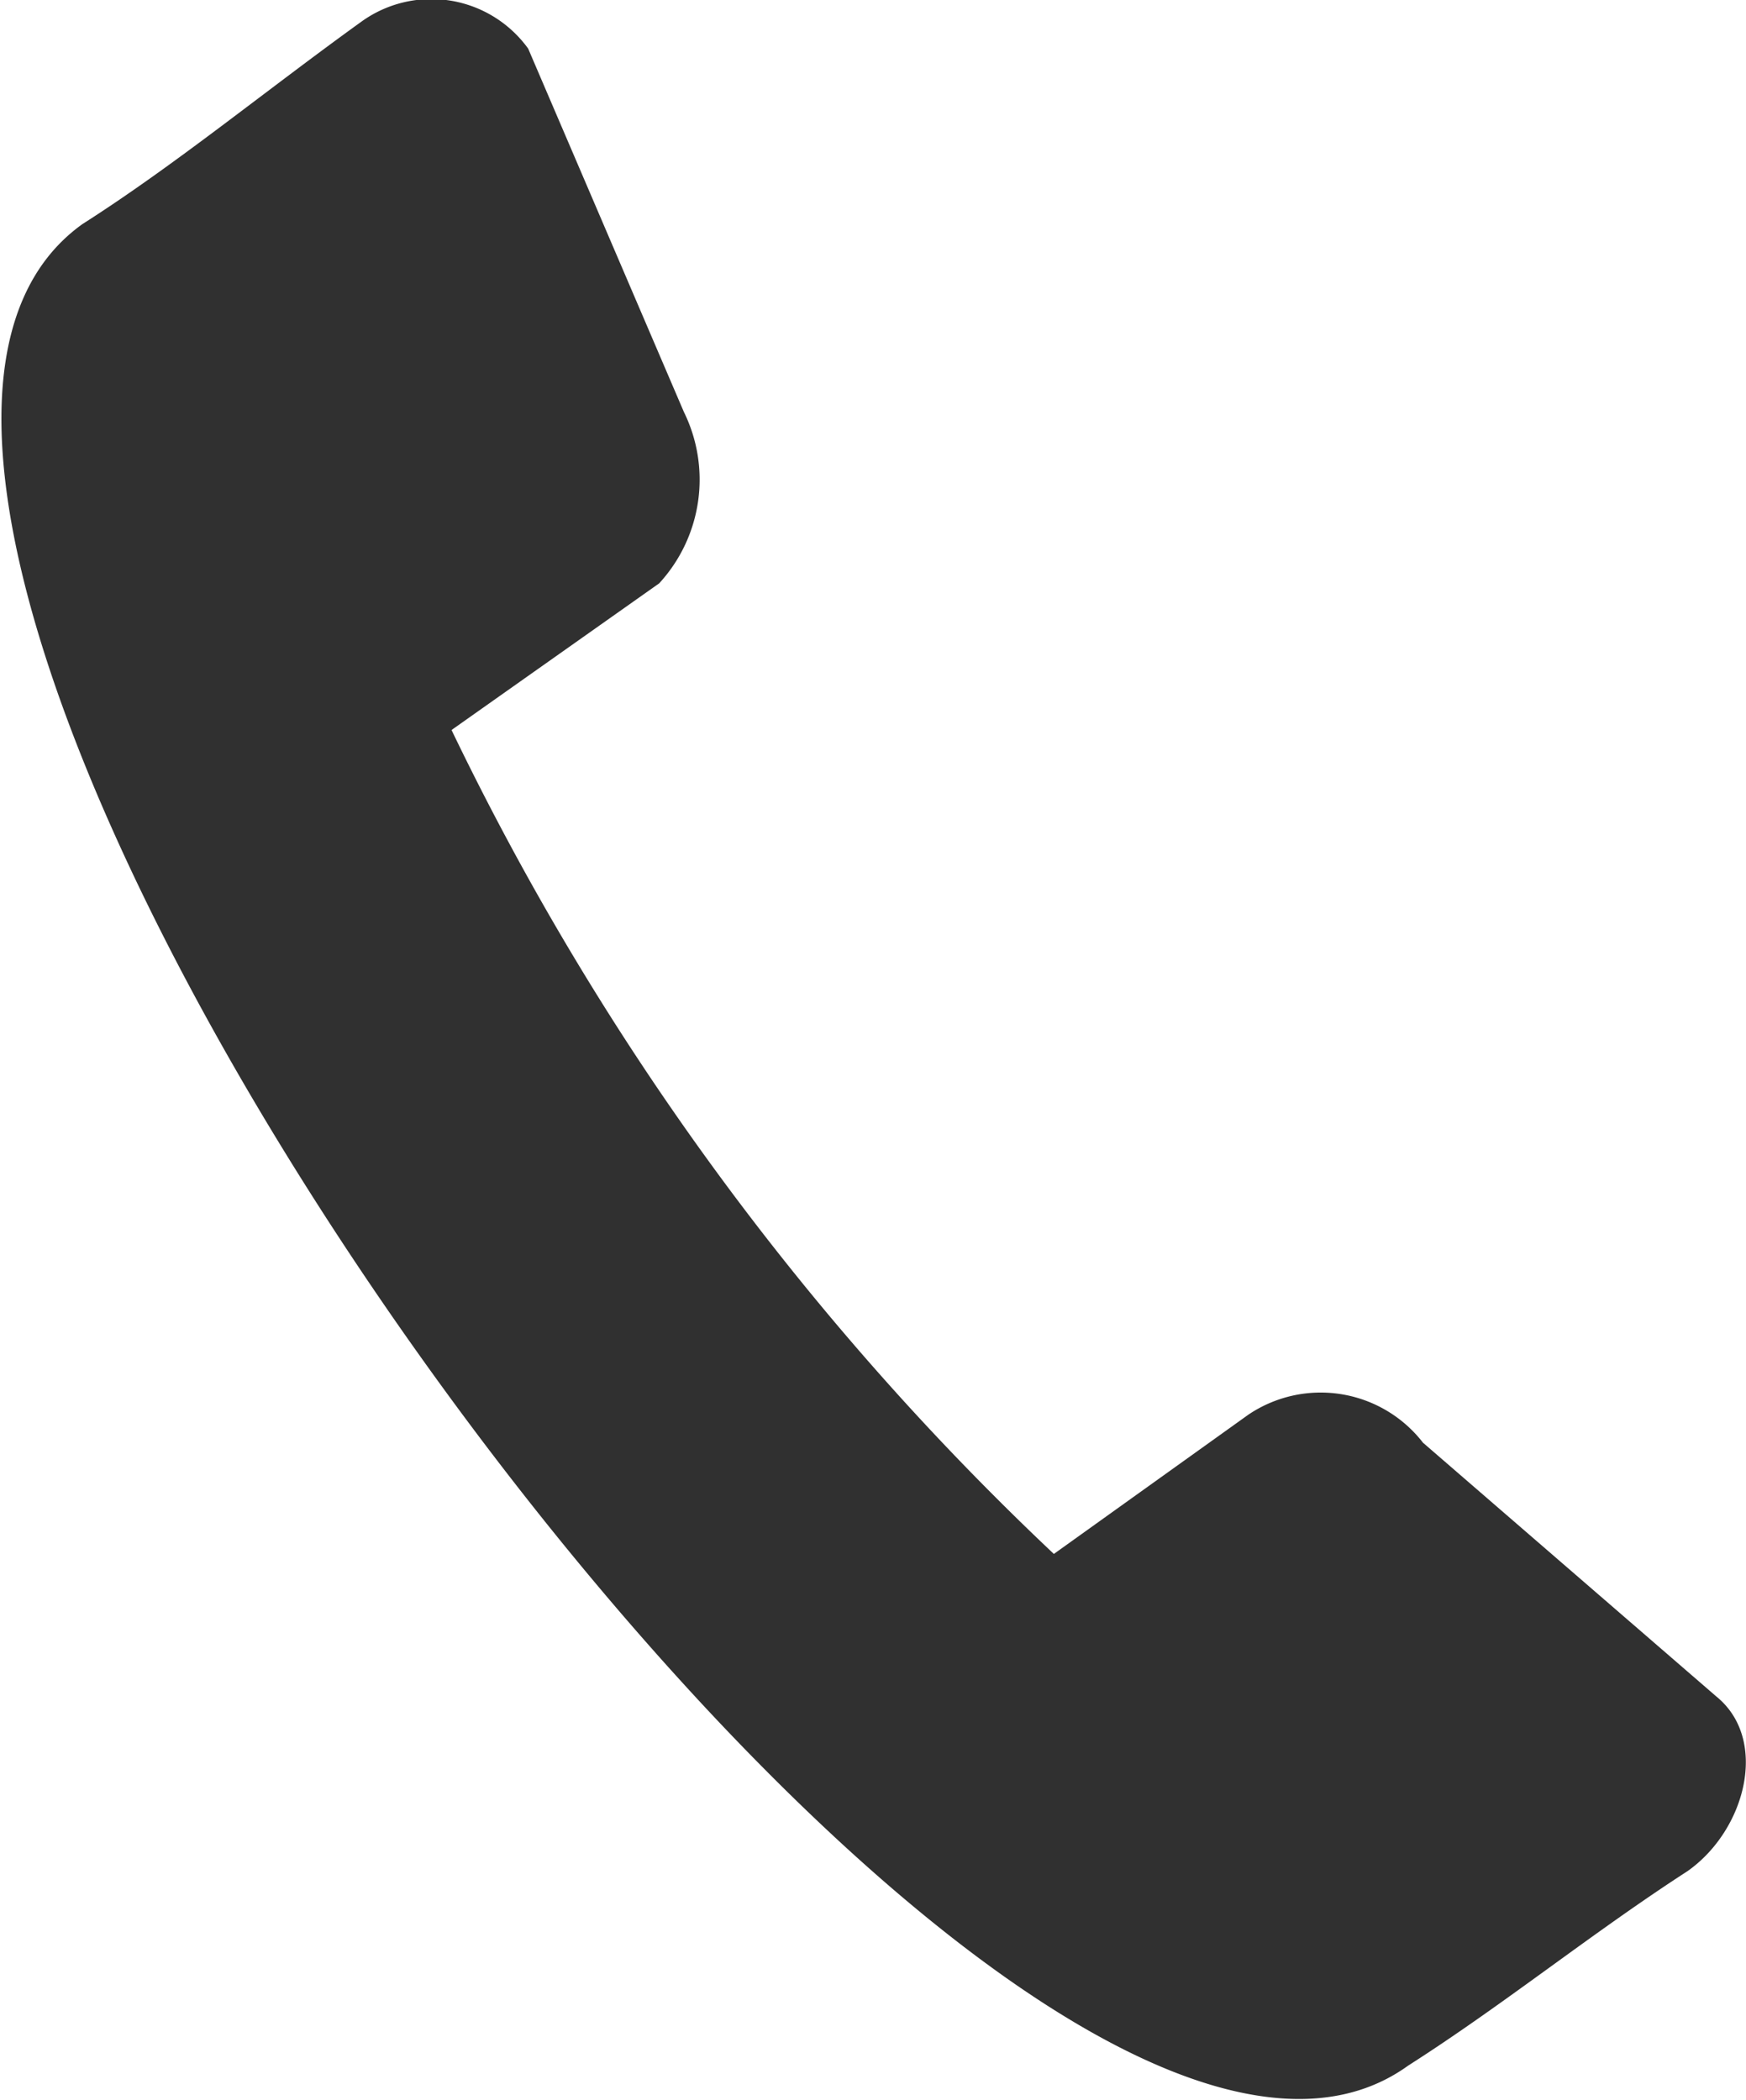
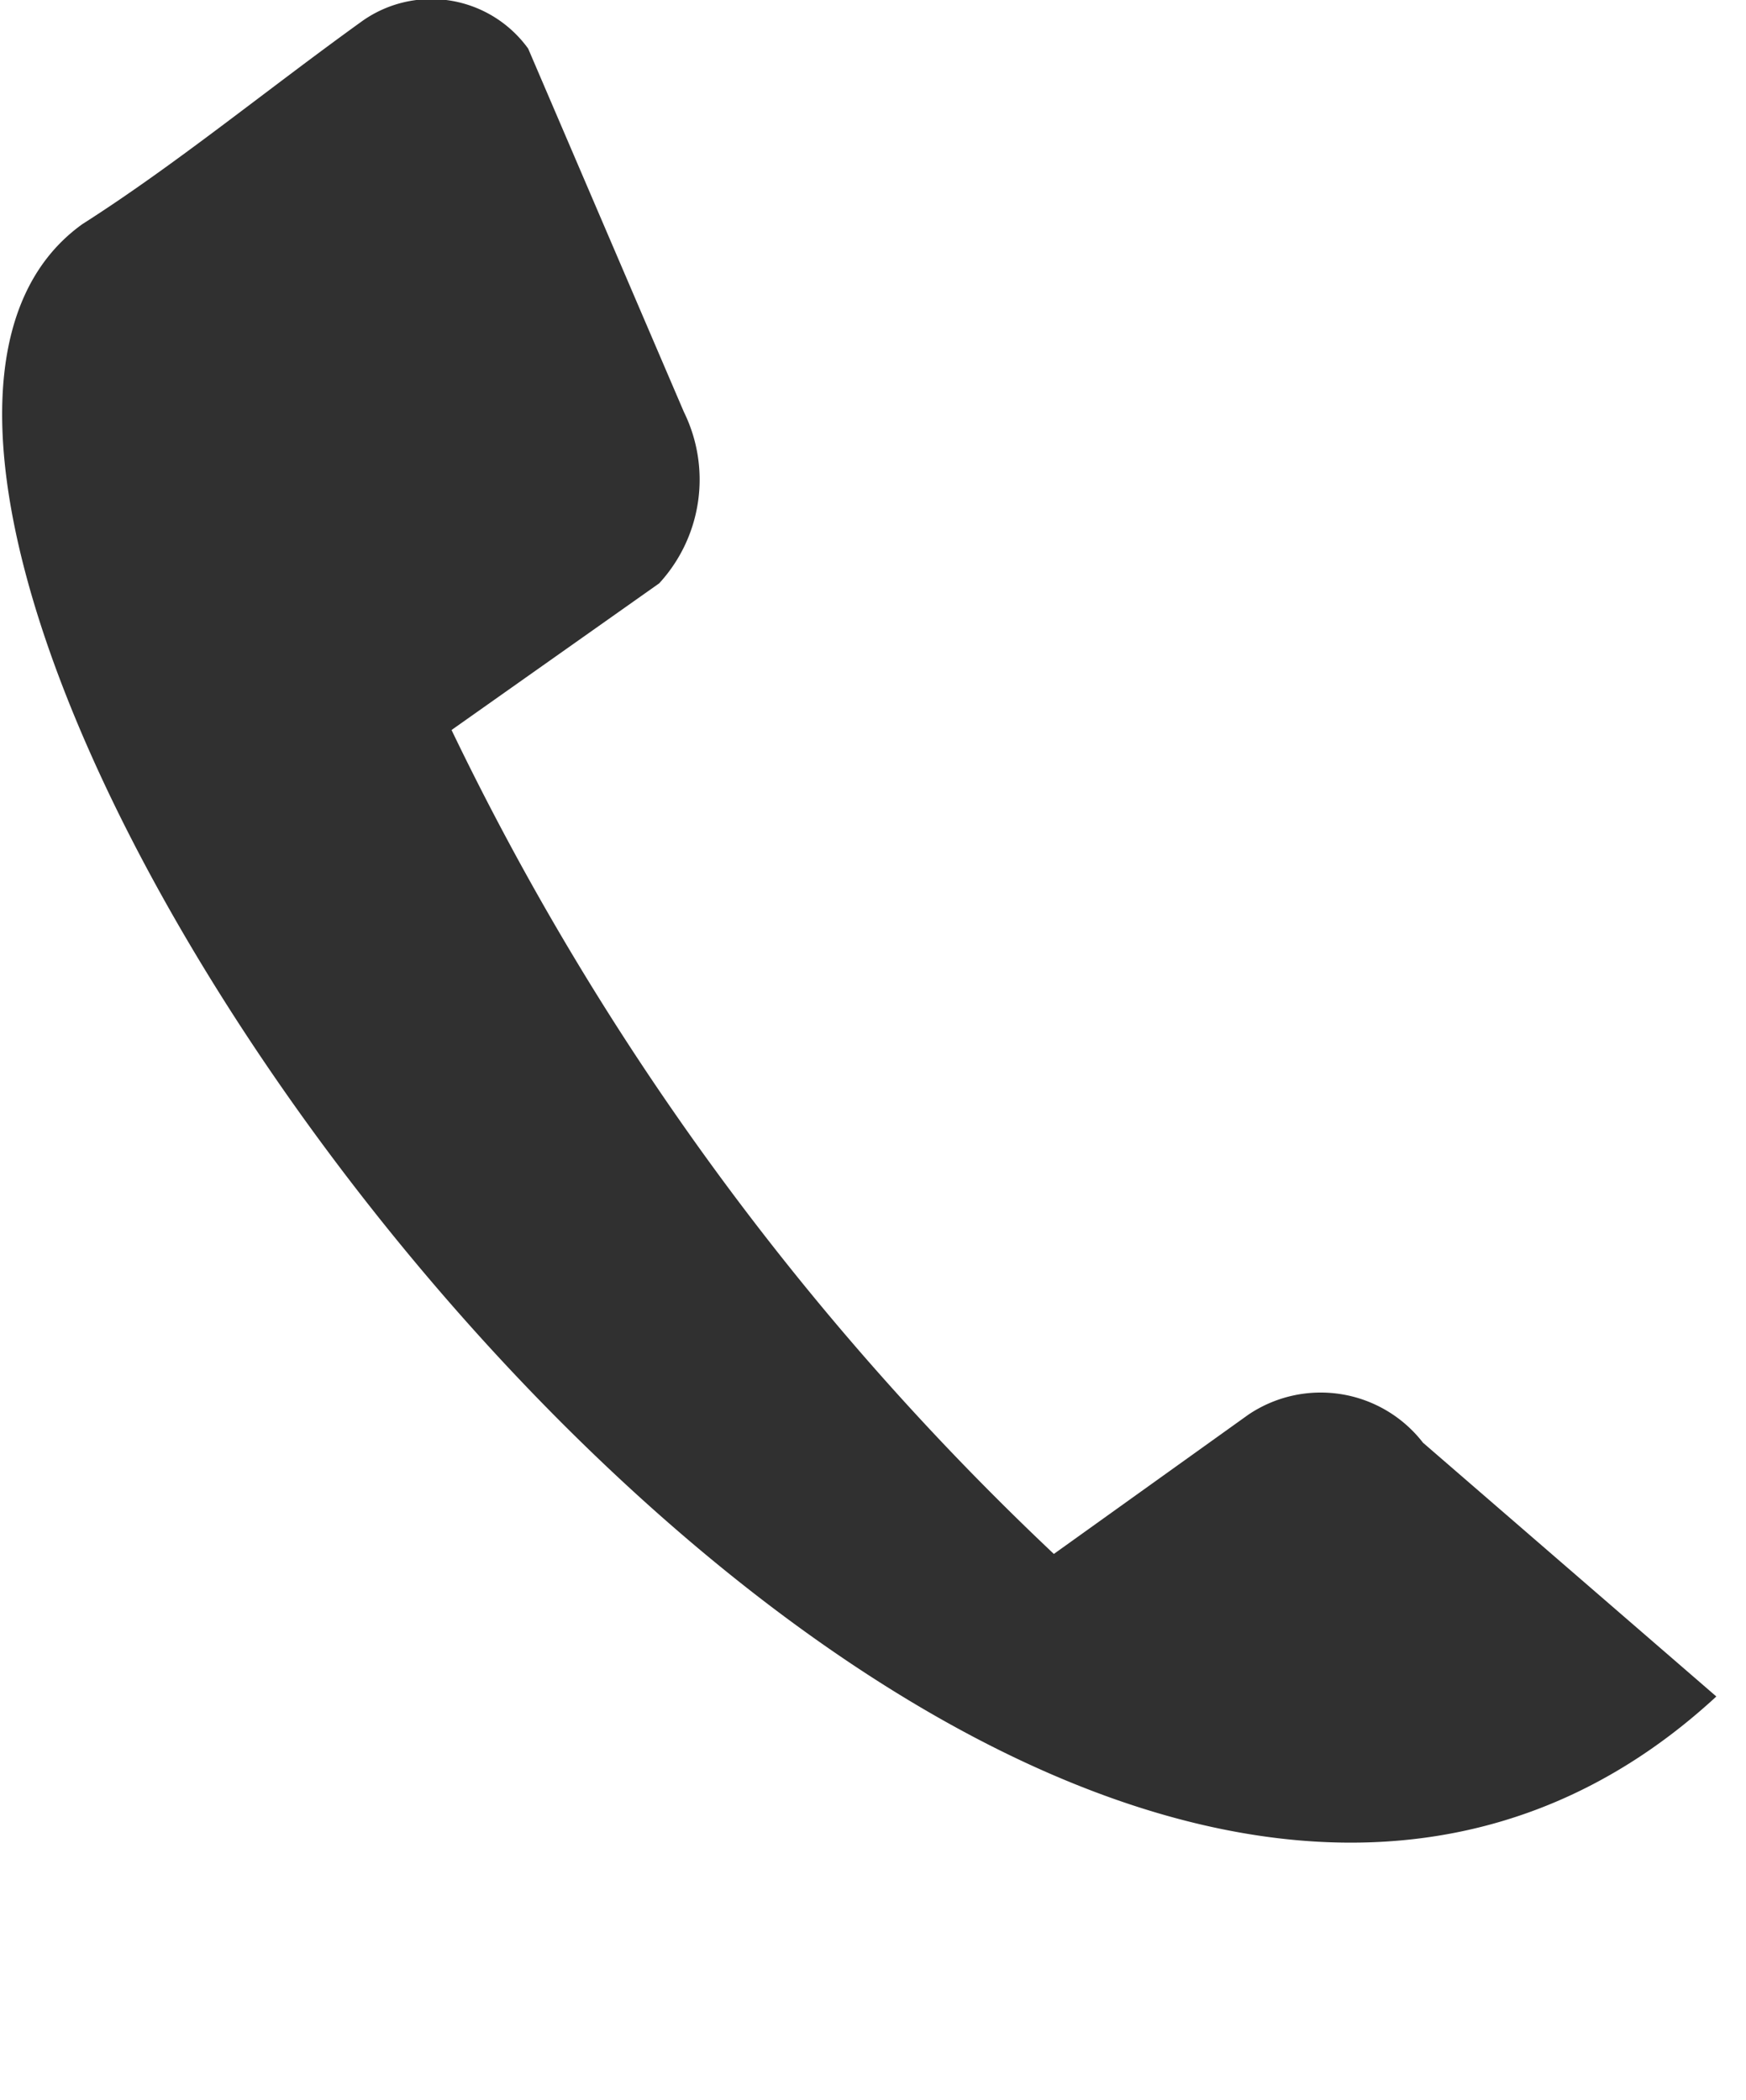
<svg xmlns="http://www.w3.org/2000/svg" viewBox="0 0 21.19 25.49">
  <defs>
    <style>.cls-1{fill:#303030;fill-rule:evenodd;}</style>
  </defs>
  <g id="Layer_2" data-name="Layer 2">
    <g id="Layer_5" data-name="Layer 5">
-       <path class="cls-1" d="M6.41.59,8.3,5A1.86,1.86,0,0,1,8,7.08L5.48,8.86a34,34,0,0,0,7.31,10l2.36-1.69a1.57,1.57,0,0,1,2.12.34l3.56,3.08c.64.52.36,1.62-.35,2.12-1.16.75-2.23,1.62-3.39,2.36C12,28.74-4.09,6.37,1,2.72,2.13,2,3.21,1.11,4.39.26A1.45,1.45,0,0,1,6.41.59Z" />
+       <path class="cls-1" d="M6.41.59,8.3,5A1.86,1.86,0,0,1,8,7.08L5.48,8.86a34,34,0,0,0,7.31,10l2.36-1.69a1.57,1.57,0,0,1,2.12.34l3.56,3.08C12,28.74-4.09,6.37,1,2.72,2.13,2,3.21,1.11,4.39.26A1.45,1.45,0,0,1,6.41.59Z" />
    </g>
  </g>
</svg>